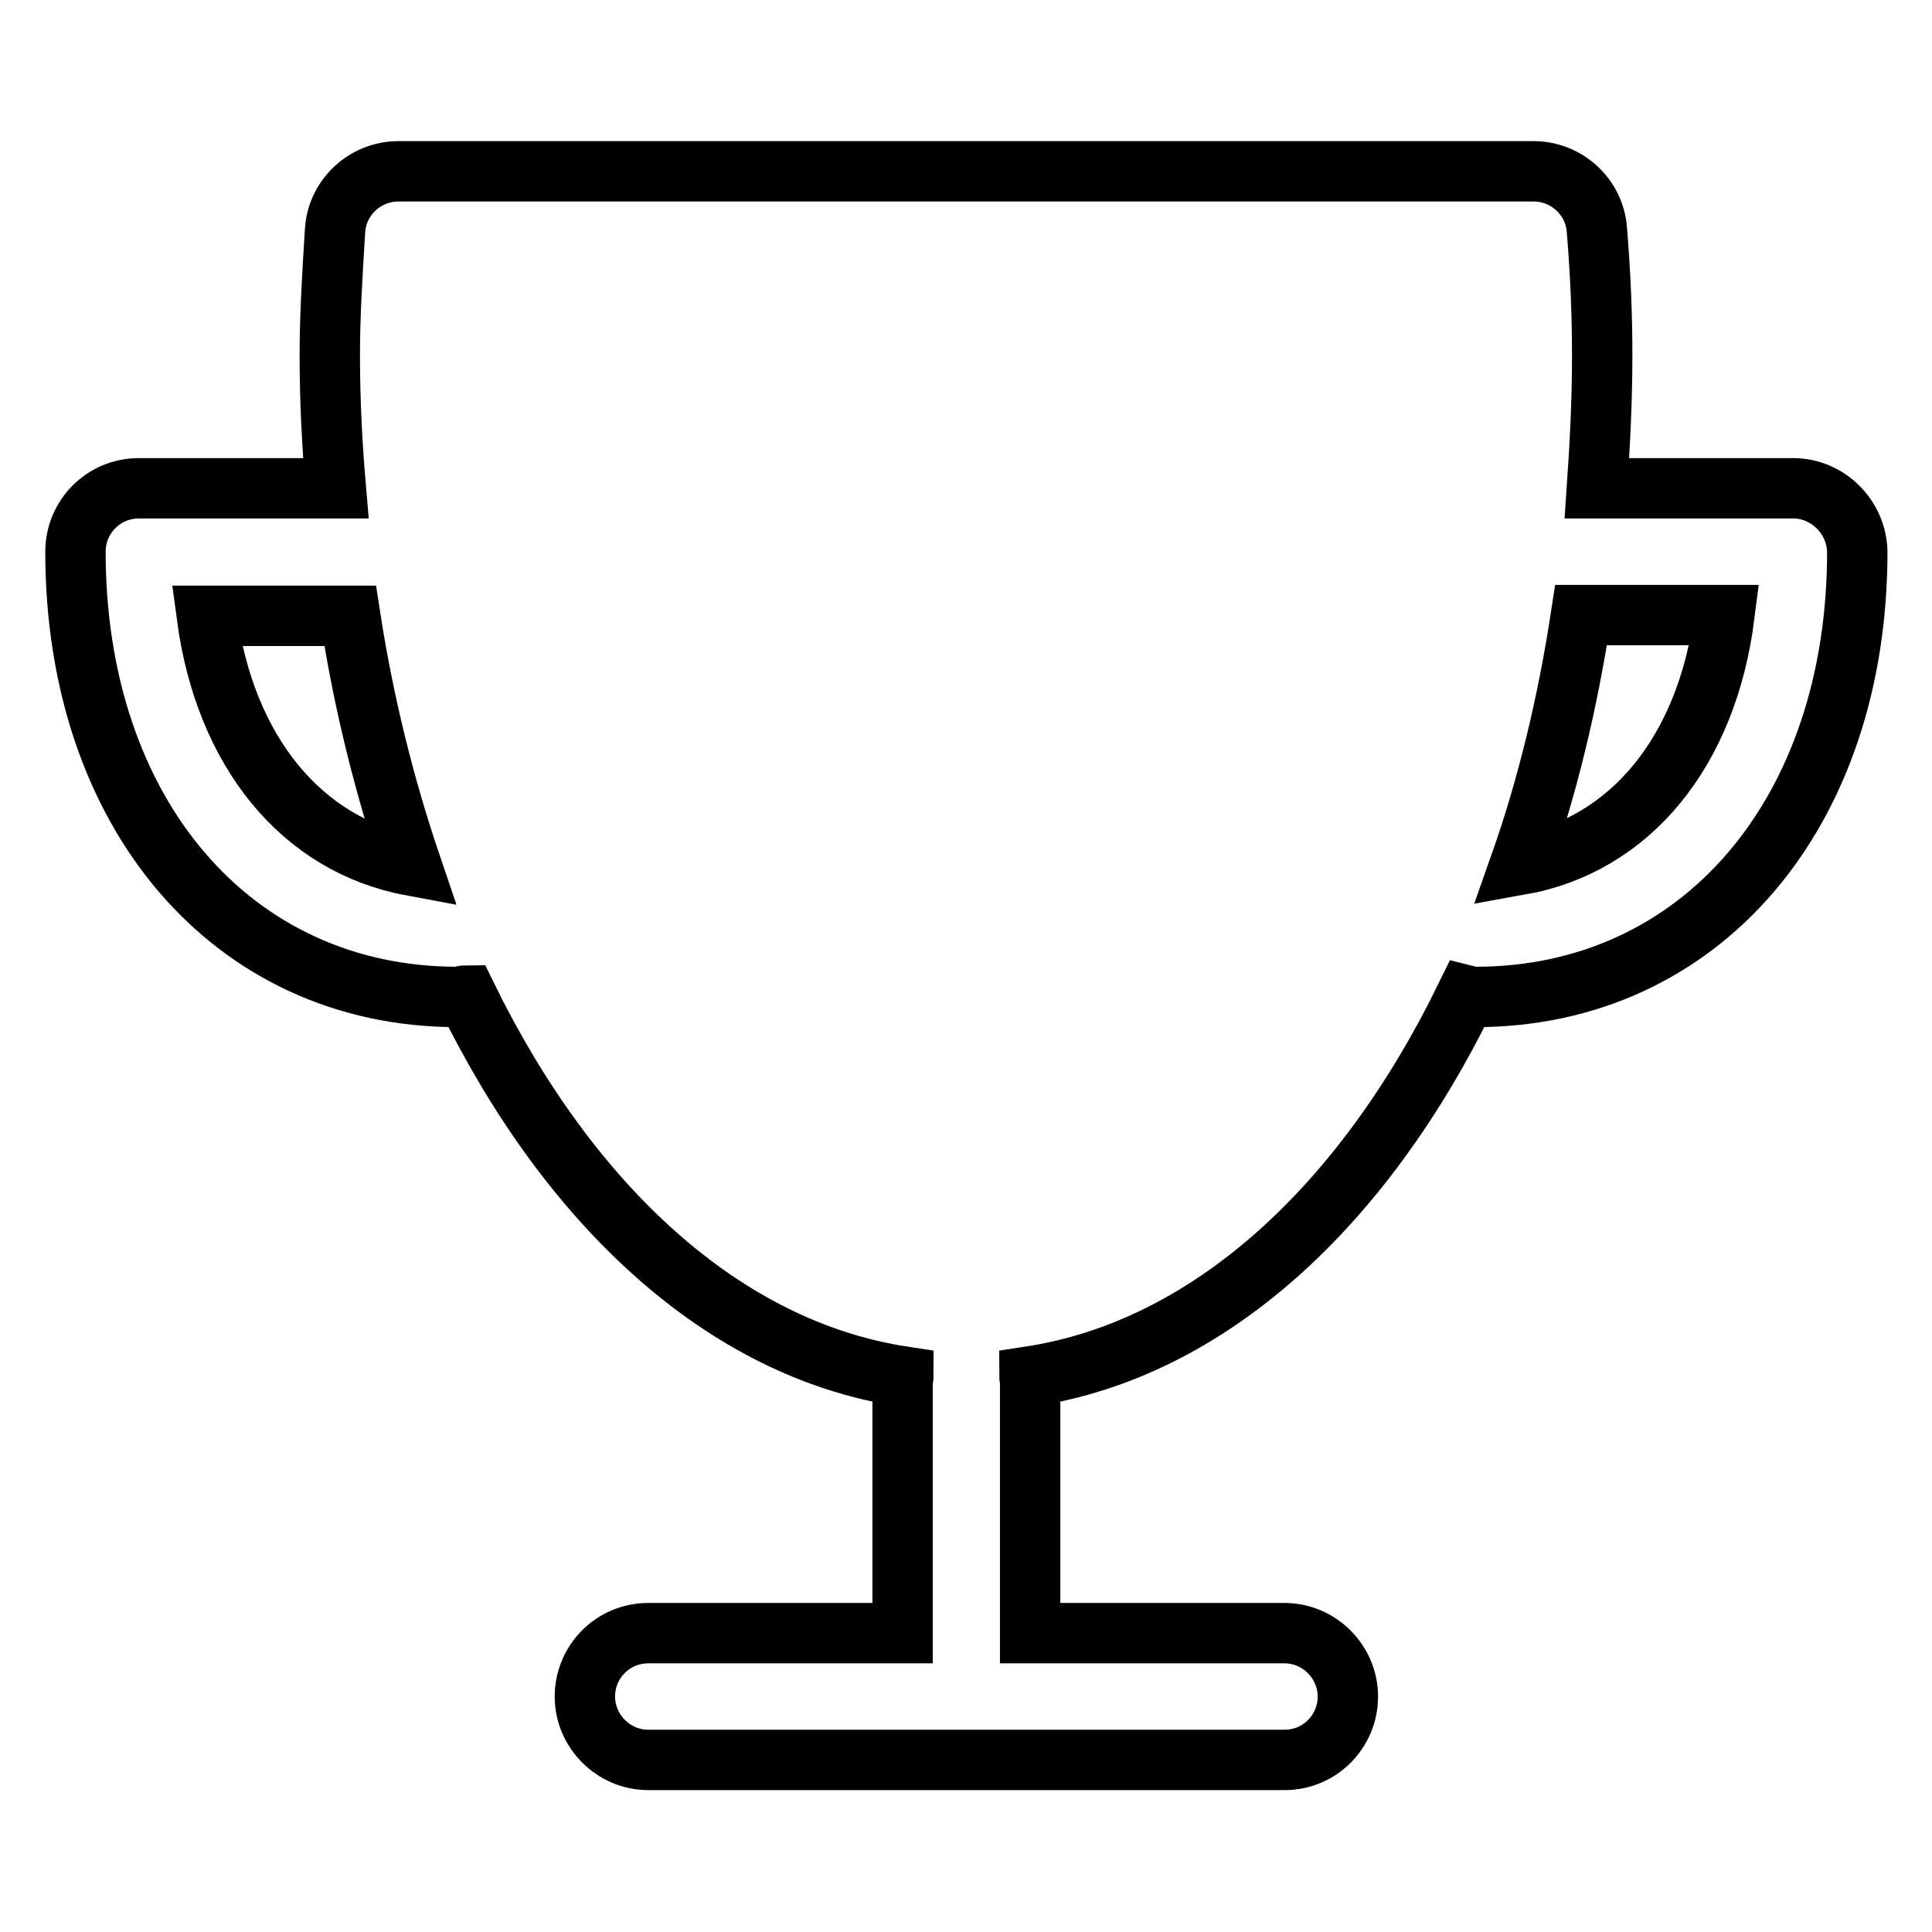
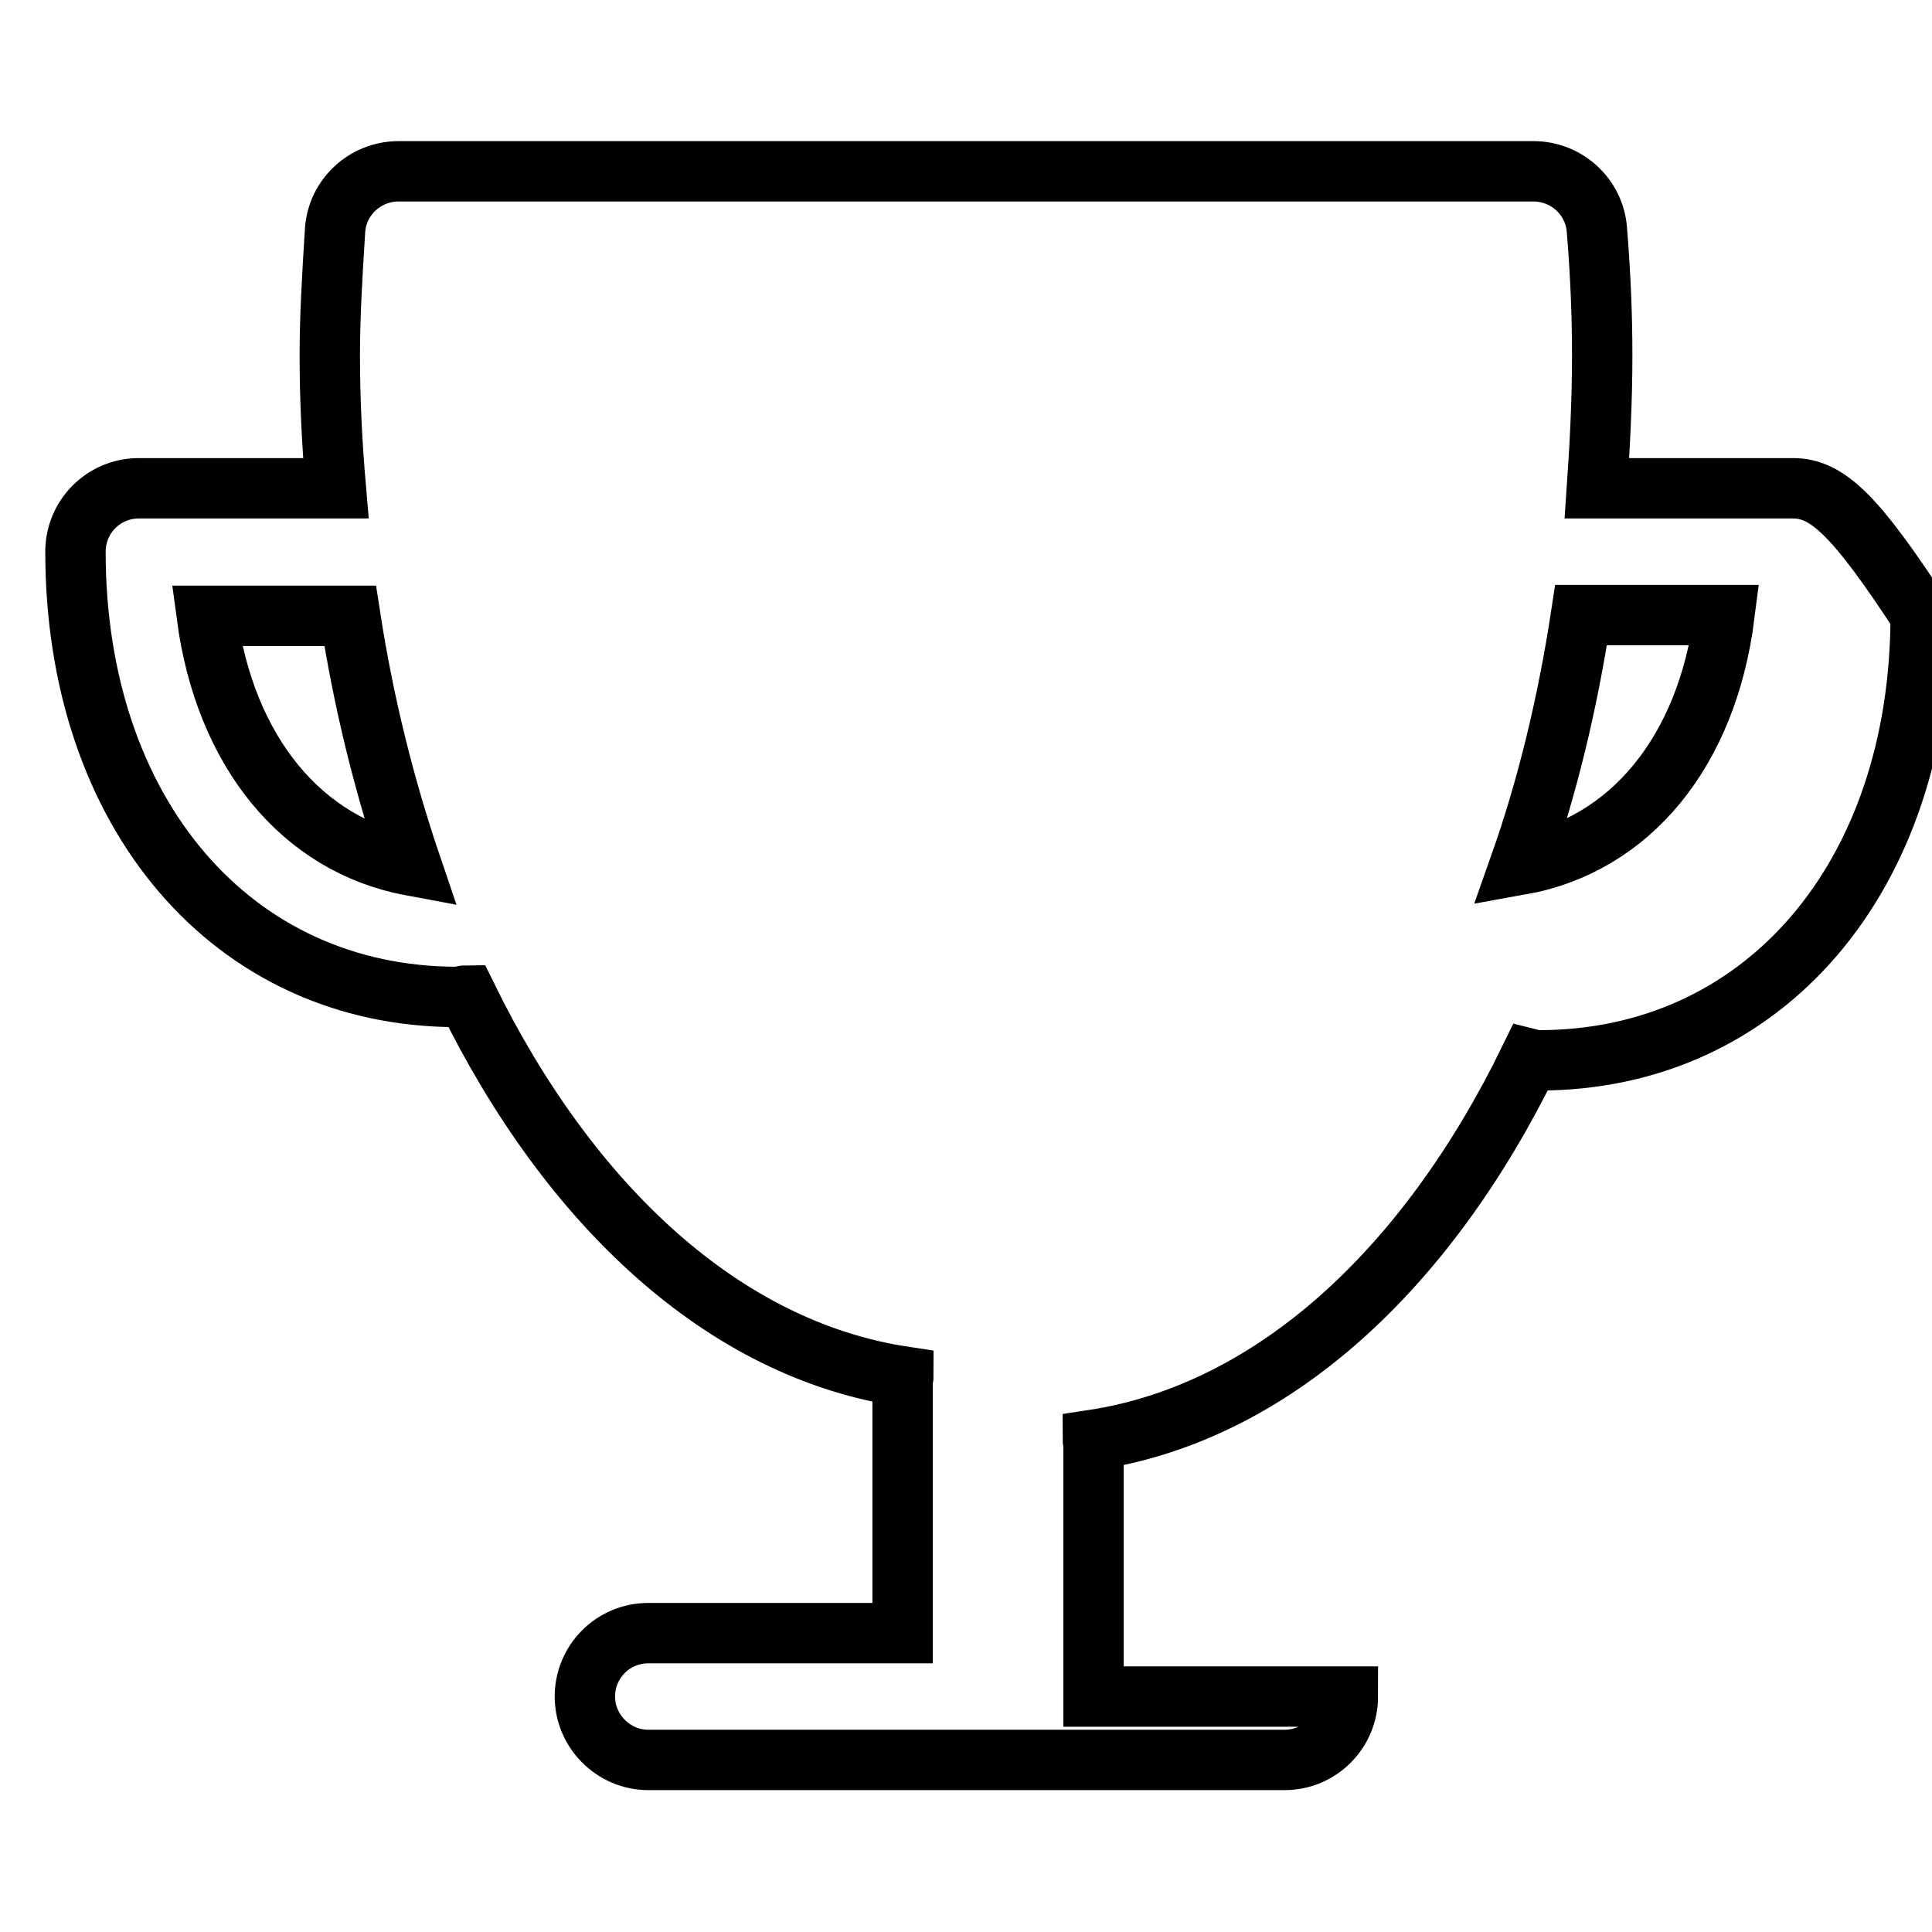
<svg xmlns="http://www.w3.org/2000/svg" version="1.1" x="0px" y="0px" viewBox="0 0 256 256" enable-background="new 0 0 256 256" xml:space="preserve">
  <g>
-     <path stroke-width="8" fill-opacity="0" stroke="#000000" d="M237.6,64.7h-26c0.4-5.8,0.7-11.6,0.7-17.6c0-5.1-0.2-10.5-0.7-16.6c-0.3-4.4-4-7.8-8.4-7.8H52.8 c-4.4,0-8.1,3.4-8.4,7.8C44,36.8,43.7,42,43.7,47.1c0,6,0.3,11.8,0.8,17.6H18.4c-4.7,0-8.4,3.8-8.4,8.4c0,34.7,20.8,59,50.6,59 c0.4,0,0.8-0.2,1.2-0.2c13.7,28,34.2,46.9,57.9,50.5c0,0.1-0.1,0.2-0.1,0.3v33.7H85.9c-4.7,0-8.4,3.8-8.4,8.4s3.8,8.4,8.4,8.4h84.3 c4.7,0,8.4-3.8,8.4-8.4s-3.8-8.4-8.4-8.4h-33.7v-33.7c0-0.1-0.1-0.2-0.1-0.3c23.7-3.6,44.2-22.4,57.9-50.5c0.4,0.1,0.7,0.2,1.2,0.2 c29.8,0,50.6-24.3,50.6-59C246,68.5,242.2,64.7,237.6,64.7z M27.4,81.6h19c1.8,11.7,4.6,22.8,8.1,33.1C40,112,29.8,99.6,27.4,81.6z  M201.4,114.6c3.6-10.2,6.3-21.3,8.1-33.1h19C226.2,99.6,216,112,201.4,114.6z" />
+     <path stroke-width="8" fill-opacity="0" stroke="#000000" d="M237.6,64.7h-26c0.4-5.8,0.7-11.6,0.7-17.6c0-5.1-0.2-10.5-0.7-16.6c-0.3-4.4-4-7.8-8.4-7.8H52.8 c-4.4,0-8.1,3.4-8.4,7.8C44,36.8,43.7,42,43.7,47.1c0,6,0.3,11.8,0.8,17.6H18.4c-4.7,0-8.4,3.8-8.4,8.4c0,34.7,20.8,59,50.6,59 c0.4,0,0.8-0.2,1.2-0.2c13.7,28,34.2,46.9,57.9,50.5c0,0.1-0.1,0.2-0.1,0.3v33.7H85.9c-4.7,0-8.4,3.8-8.4,8.4s3.8,8.4,8.4,8.4h84.3 c4.7,0,8.4-3.8,8.4-8.4h-33.7v-33.7c0-0.1-0.1-0.2-0.1-0.3c23.7-3.6,44.2-22.4,57.9-50.5c0.4,0.1,0.7,0.2,1.2,0.2 c29.8,0,50.6-24.3,50.6-59C246,68.5,242.2,64.7,237.6,64.7z M27.4,81.6h19c1.8,11.7,4.6,22.8,8.1,33.1C40,112,29.8,99.6,27.4,81.6z  M201.4,114.6c3.6-10.2,6.3-21.3,8.1-33.1h19C226.2,99.6,216,112,201.4,114.6z" />
  </g>
</svg>